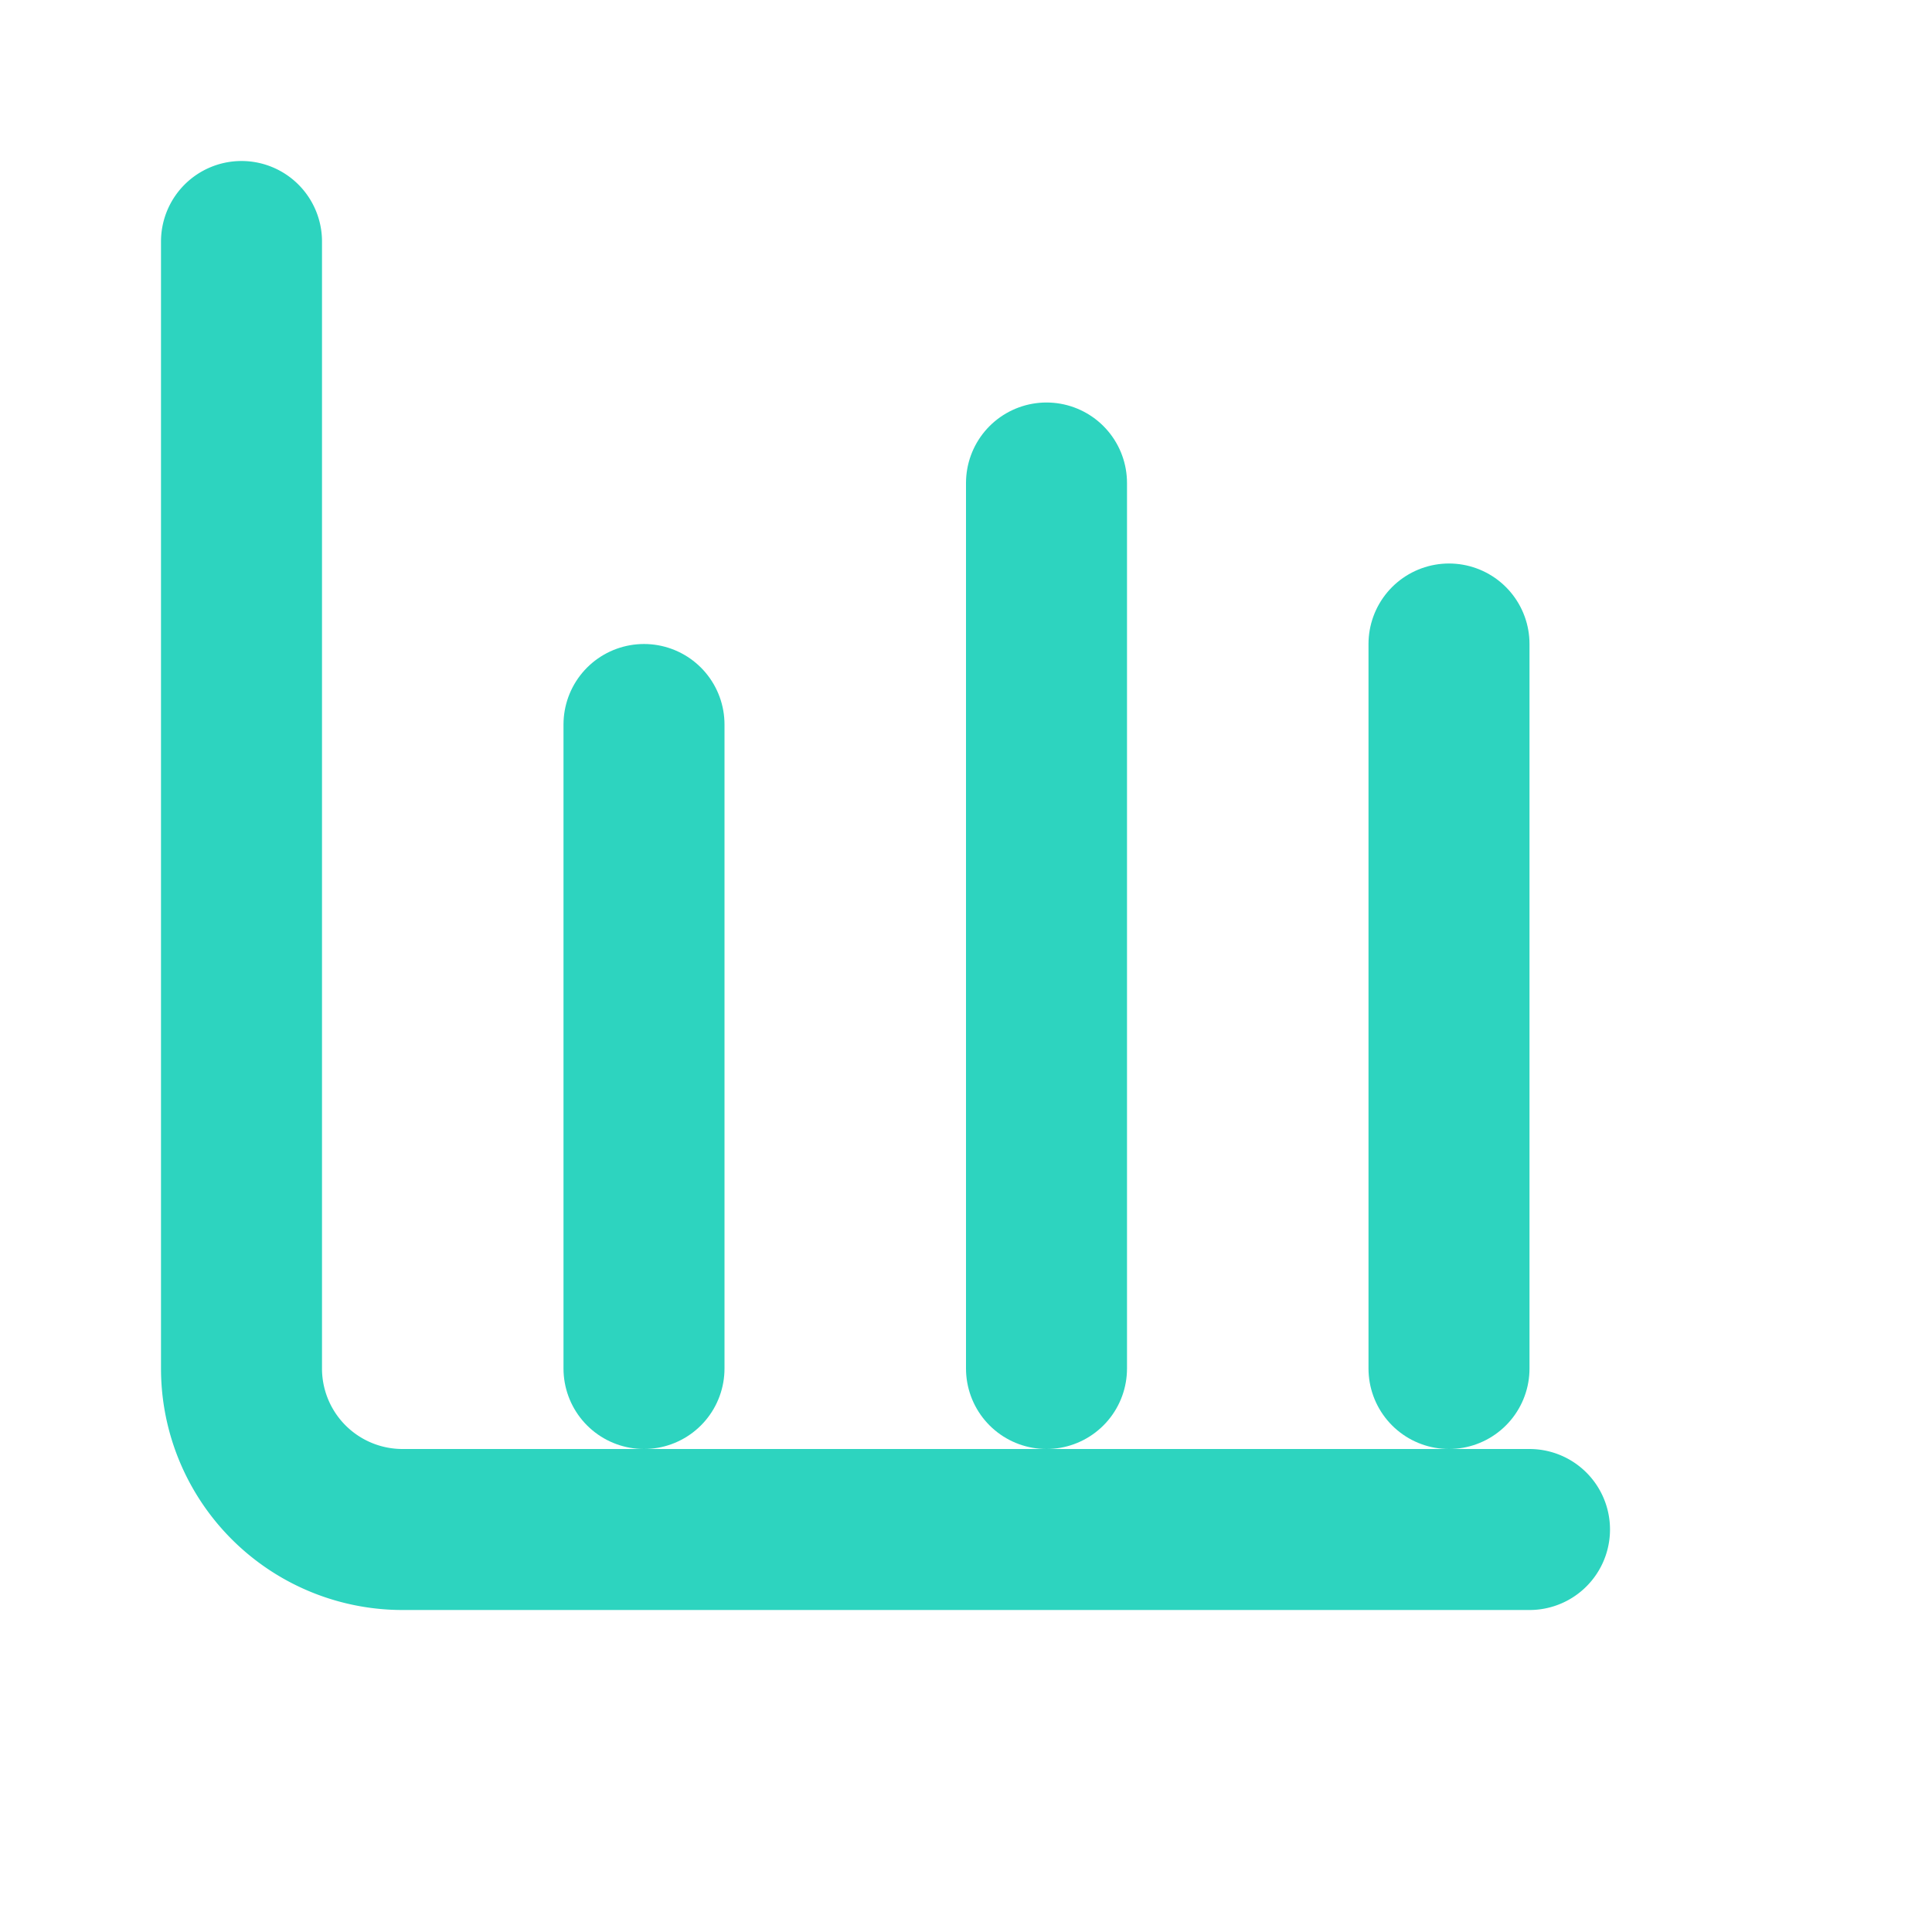
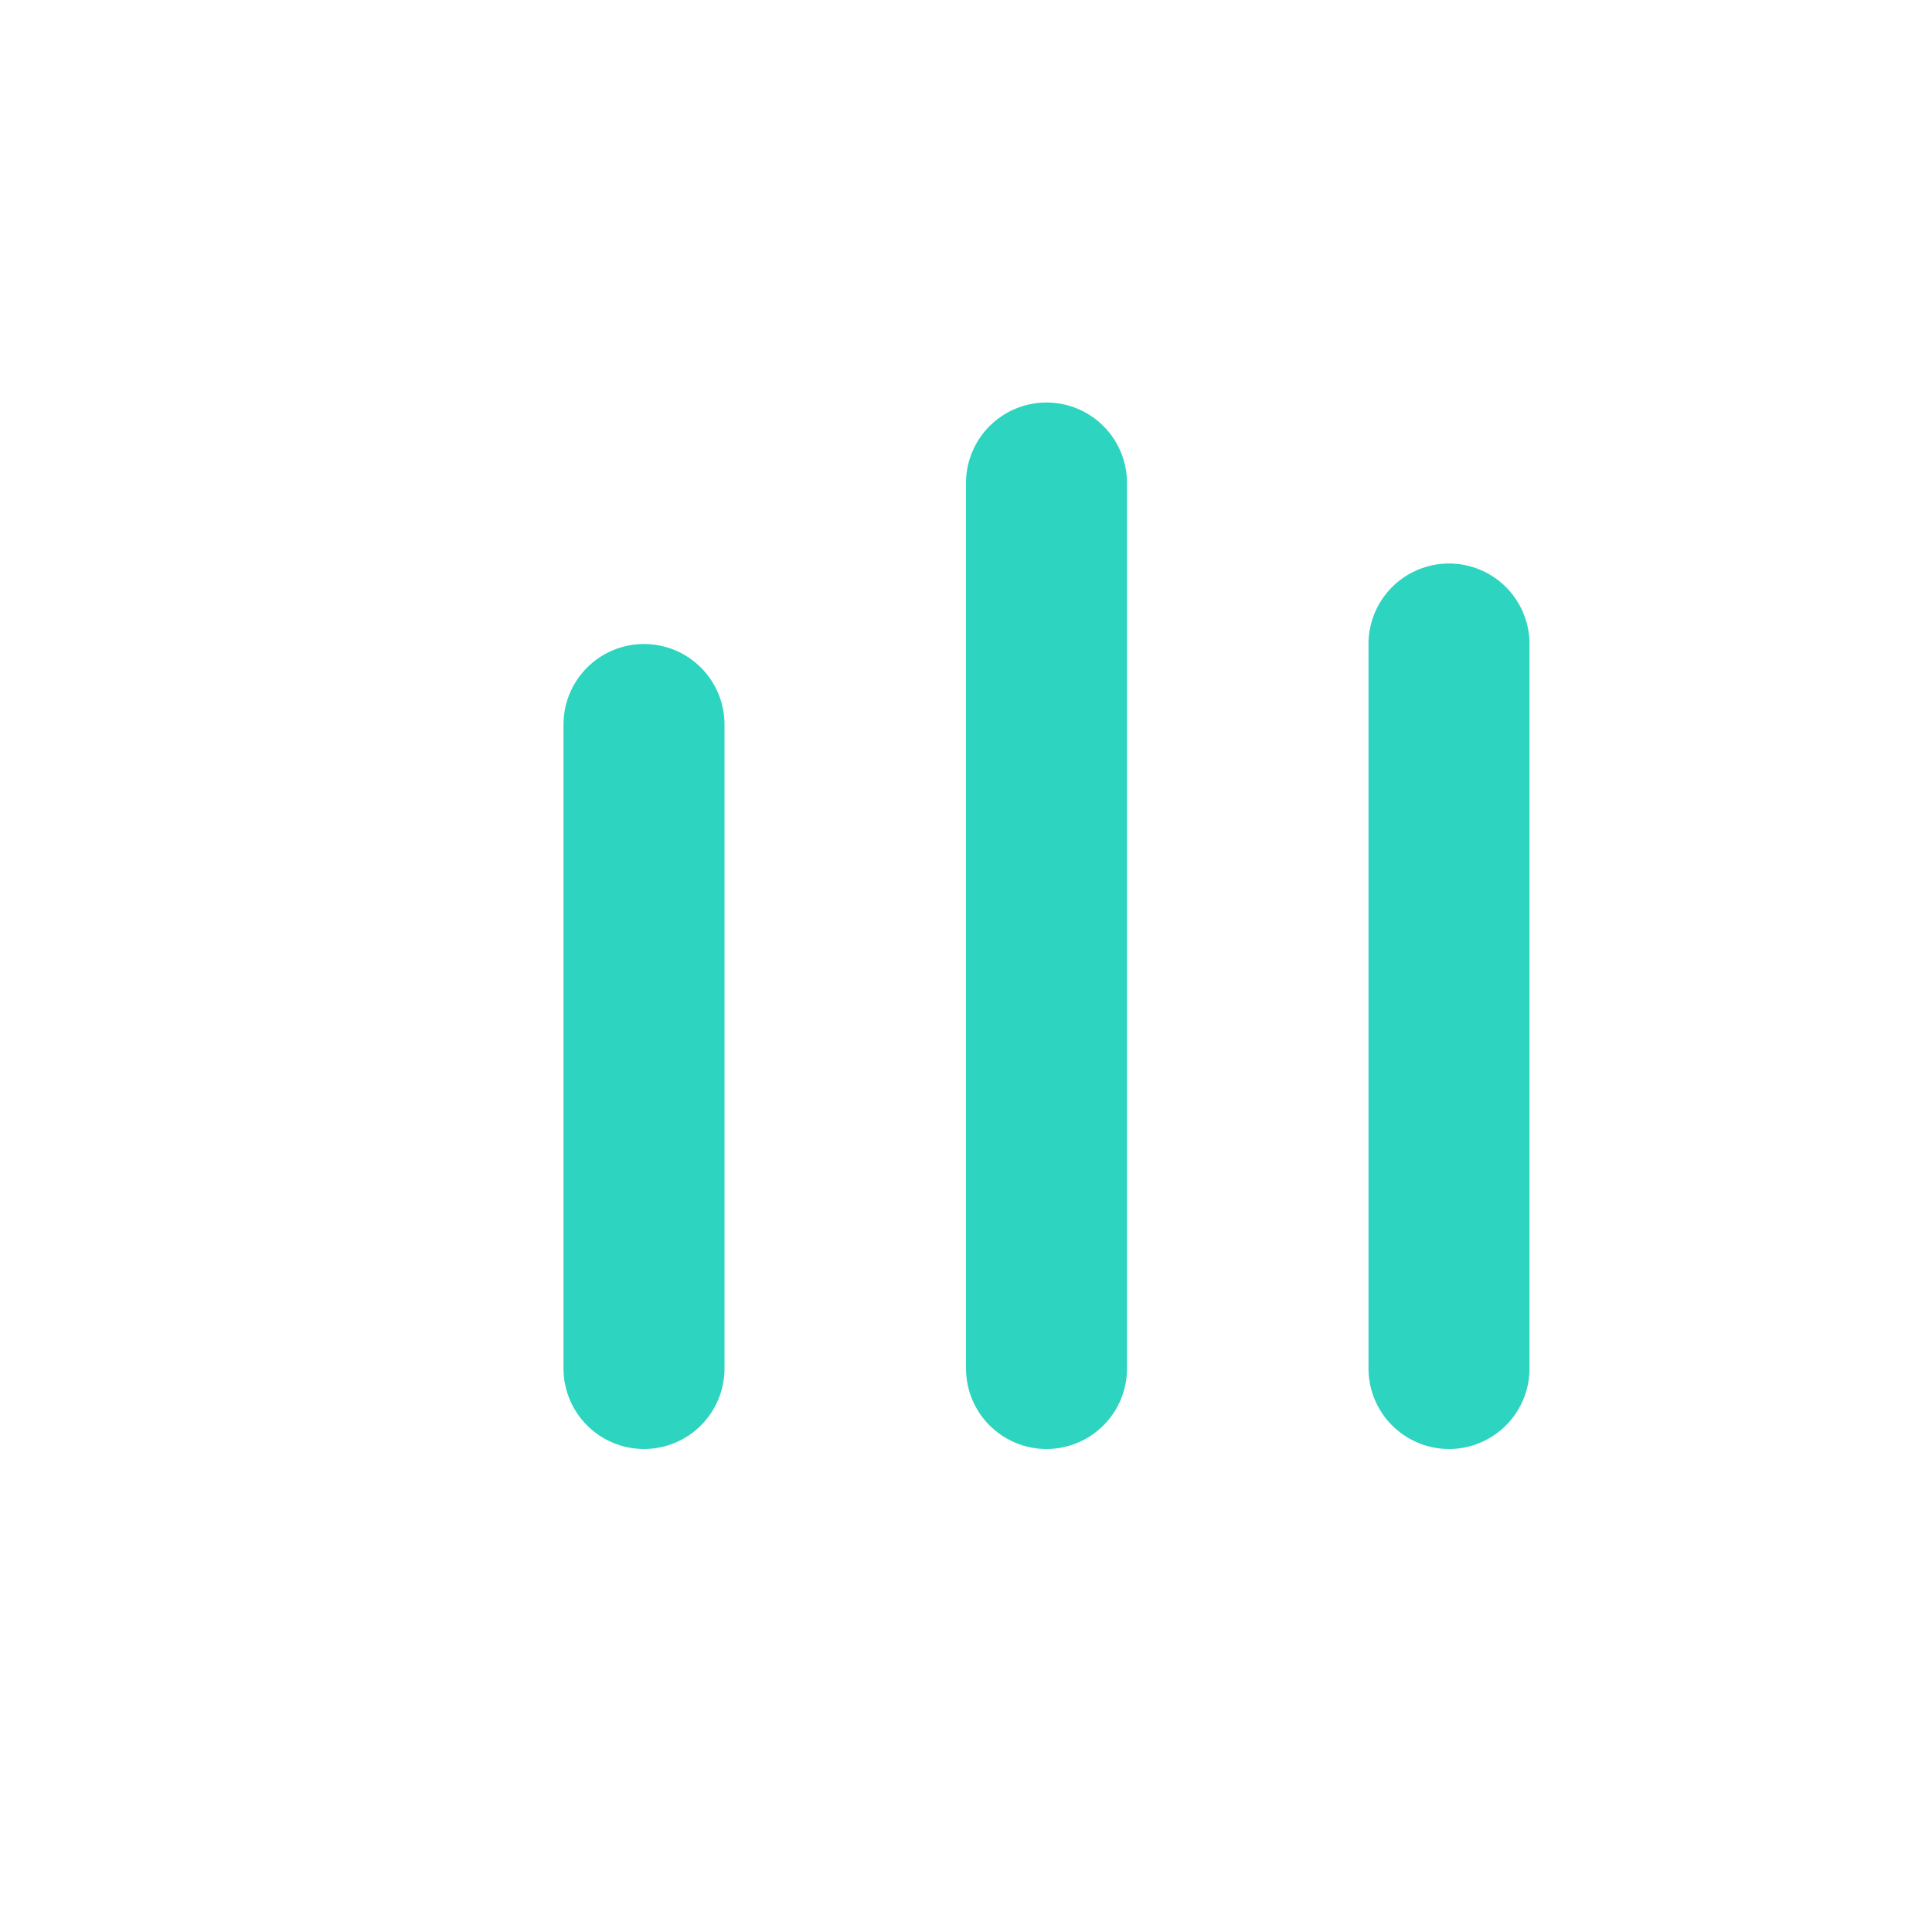
<svg xmlns="http://www.w3.org/2000/svg" width="32" height="32" viewBox="0 0 24 24" fill="none">
-   <path d="M3 3v14a2 2 0 0 0 2 2h14" stroke="#2DD4BF" stroke-width="2" stroke-linecap="round" stroke-linejoin="round" />
  <path d="M8 17V9" stroke="#2DD4BF" stroke-width="2" stroke-linecap="round" stroke-linejoin="round" />
  <path d="M13 17V6" stroke="#2DD4BF" stroke-width="2" stroke-linecap="round" stroke-linejoin="round" />
  <path d="M18 17v-9" stroke="#2DD4BF" stroke-width="2" stroke-linecap="round" stroke-linejoin="round" />
</svg>